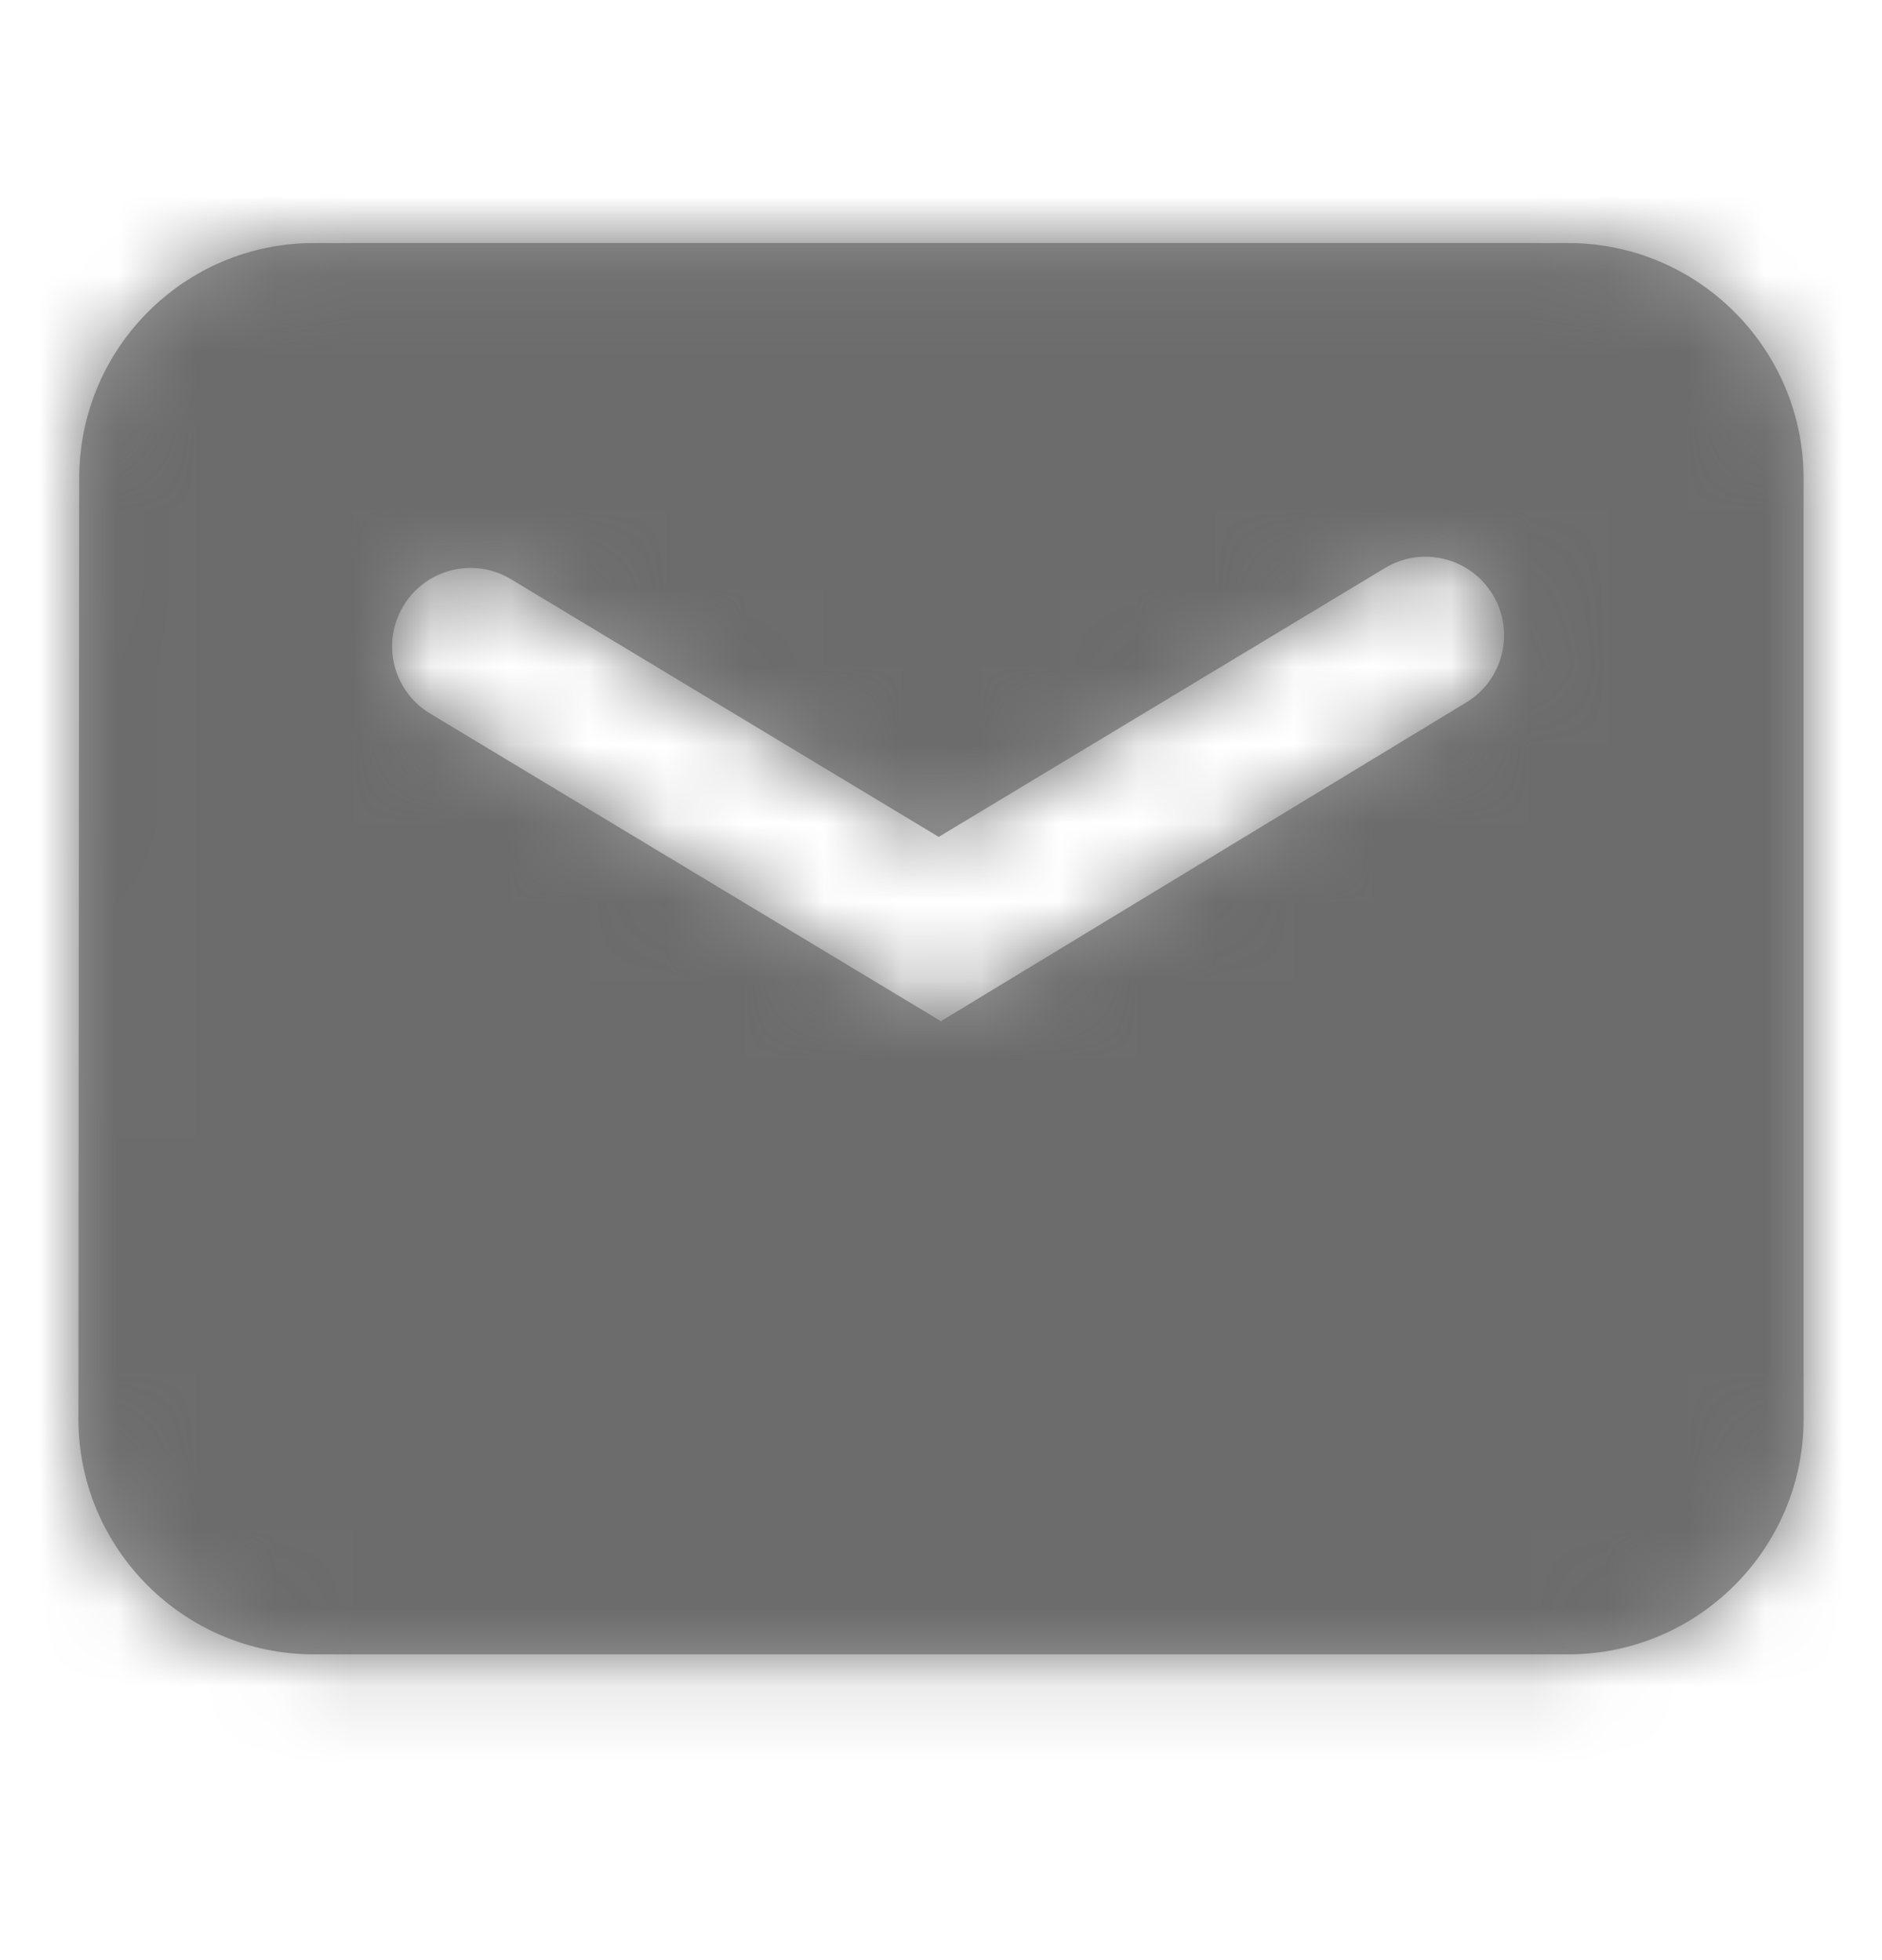
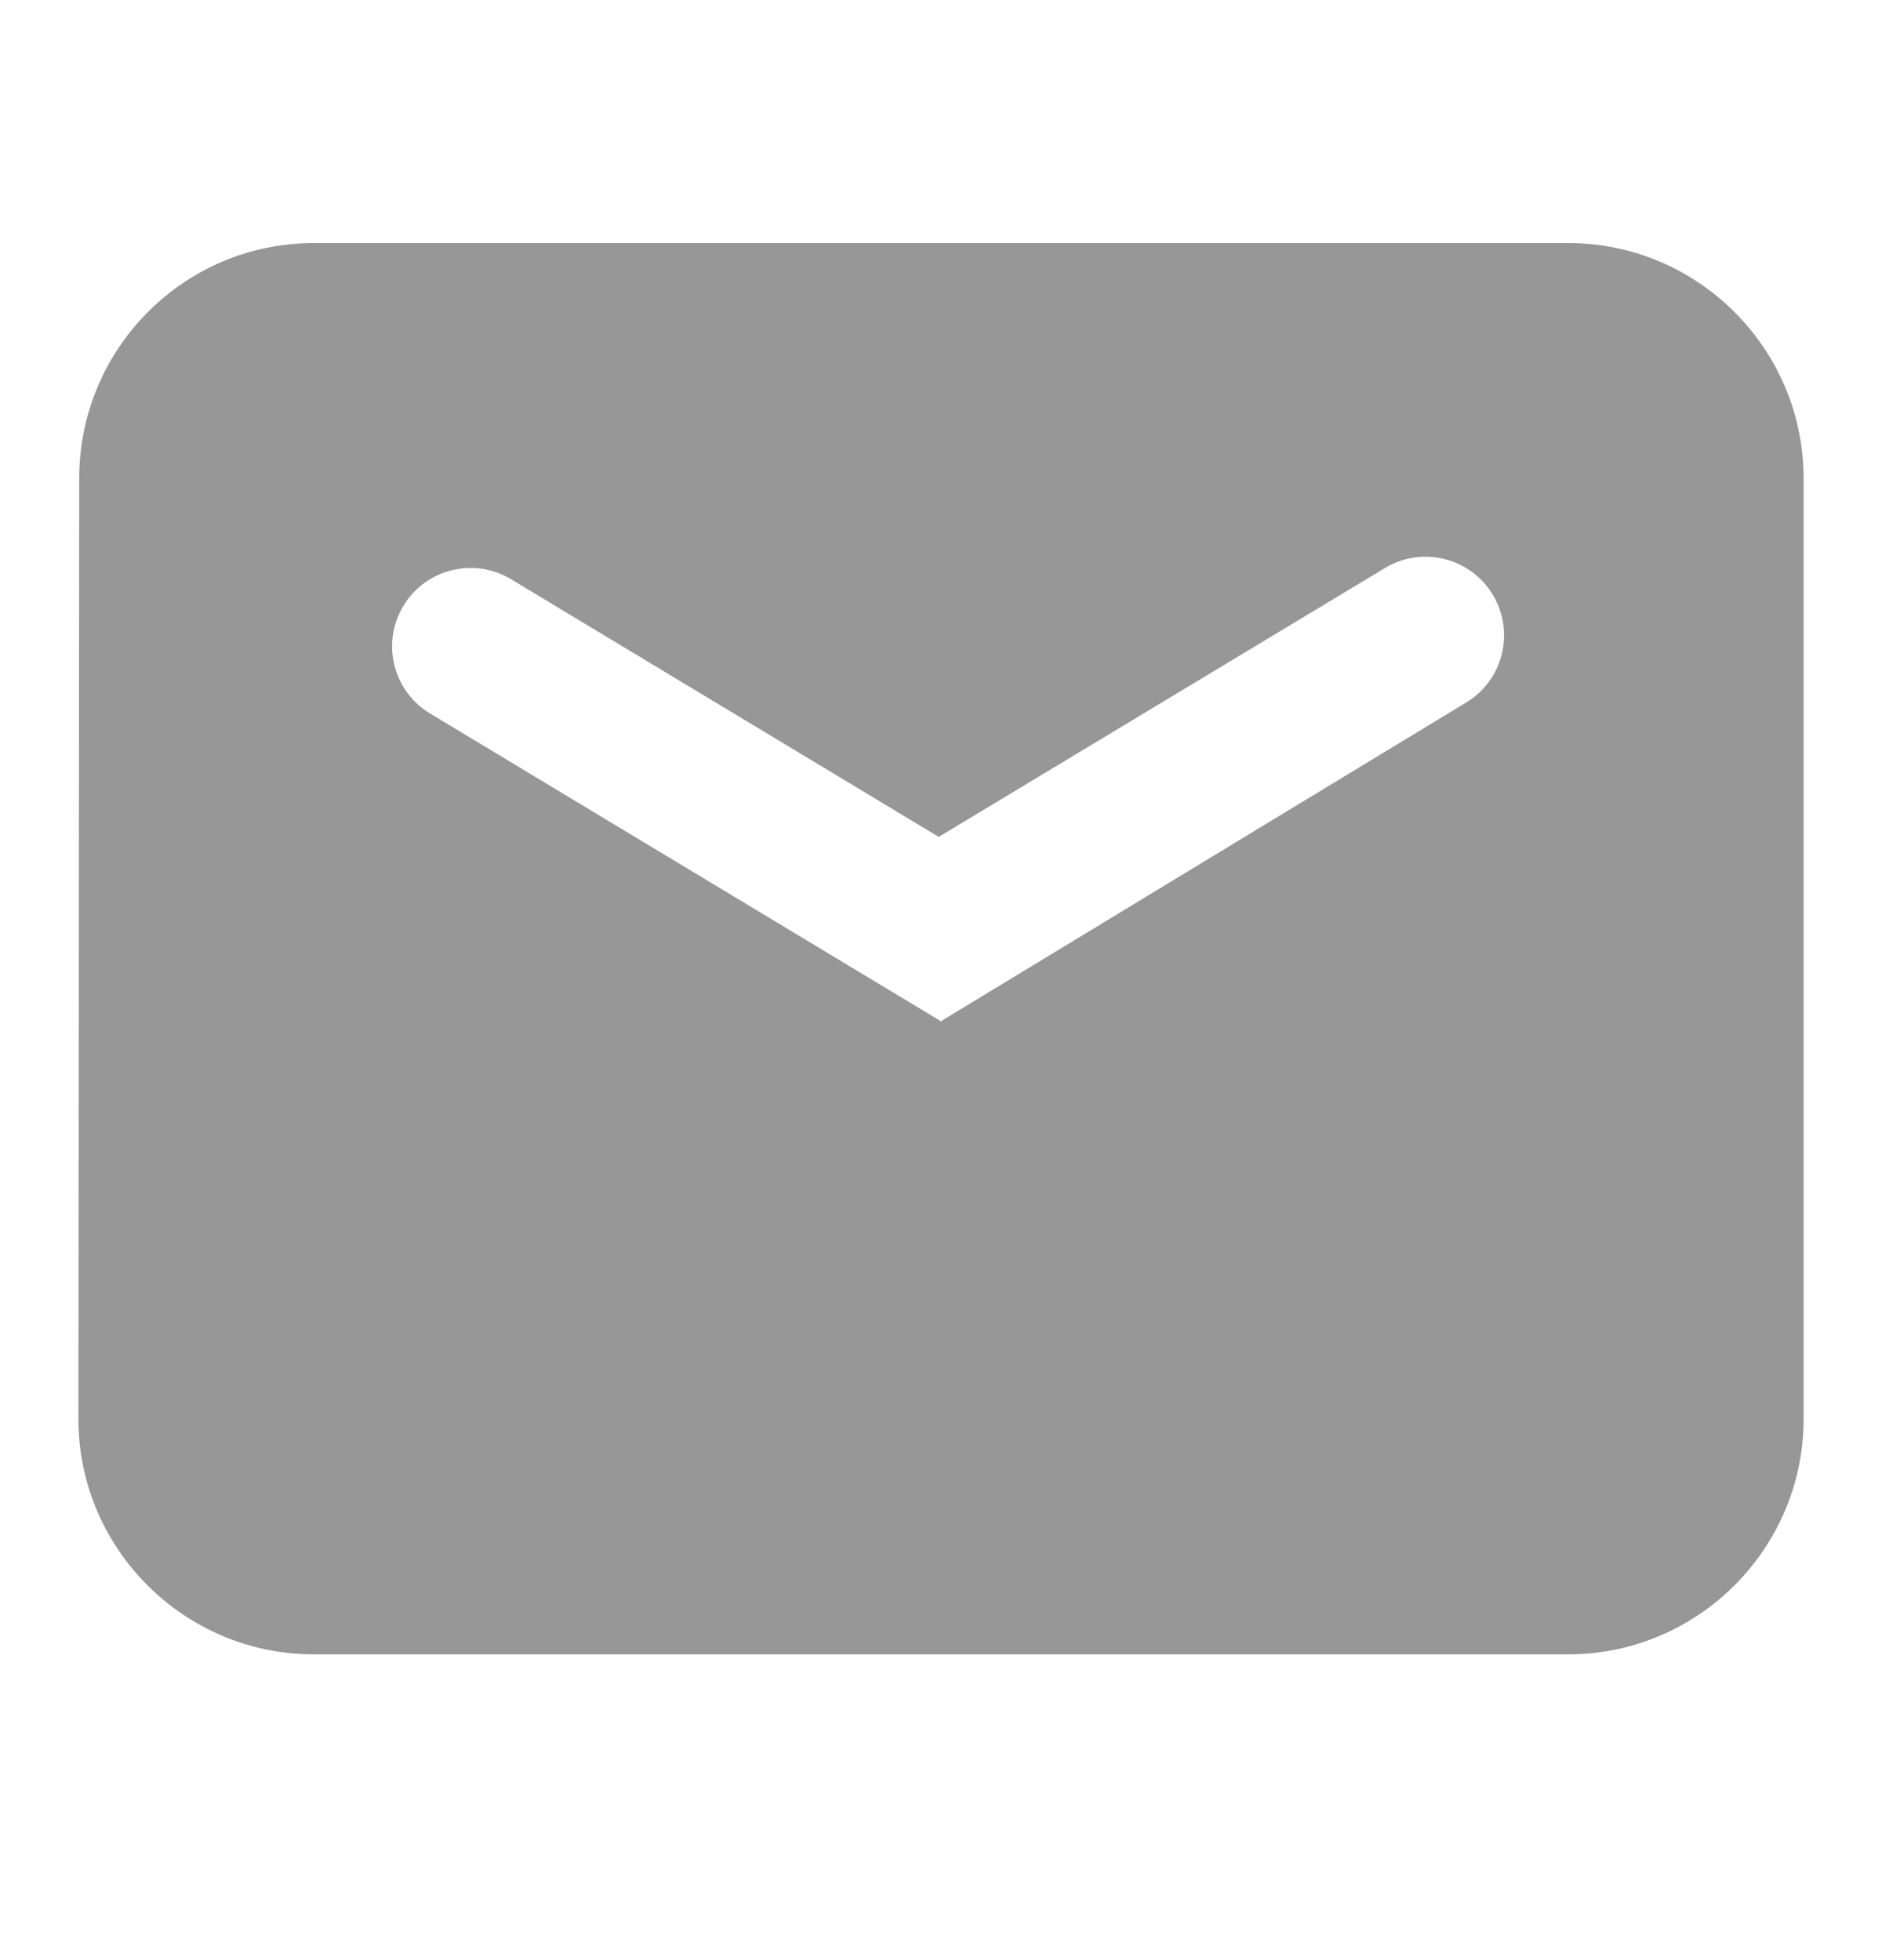
<svg xmlns="http://www.w3.org/2000/svg" width="24" height="25" viewBox="0 0 24 25" fill="none">
  <path fill-rule="evenodd" clip-rule="evenodd" d="M20 3.1H4C2.348 3.1 1.01 4.447 1.01 6.1L1 18.099C1 19.752 2.348 21.1 4 21.1H20C21.652 21.1 23 19.752 23 18.1V6.1C23 4.448 21.652 3.1 20 3.1ZM5.484 9.1C5.011 8.815 4.859 8.201 5.144 7.728C5.429 7.255 6.043 7.102 6.516 7.387L11.971 10.674L17.663 7.244C18.136 6.959 18.752 7.112 19.037 7.586C19.321 8.058 19.171 8.672 18.7 8.958L12.01 13.018L12.004 13.028L5.484 9.1Z" fill="#979797" />
  <mask id="mask0" mask-type="alpha" maskUnits="userSpaceOnUse" x="1" y="3" width="22" height="19">
    <path fill-rule="evenodd" clip-rule="evenodd" d="M20 3.1H4C2.348 3.1 1.01 4.447 1.01 6.1L1 18.099C1 19.752 2.348 21.1 4 21.1H20C21.652 21.1 23 19.752 23 18.1V6.1C23 4.448 21.652 3.1 20 3.1ZM5.484 9.1C5.011 8.815 4.859 8.201 5.144 7.728C5.429 7.255 6.043 7.102 6.516 7.387L11.971 10.674L17.663 7.244C18.136 6.959 18.752 7.112 19.037 7.586C19.321 8.058 19.171 8.672 18.7 8.958L12.01 13.018L12.004 13.028L5.484 9.1Z" fill="white" />
  </mask>
  <g mask="url(#mask0)">
-     <rect y="0.1" width="24" height="24" fill="#6C6C6C" />
-   </g>
+     </g>
</svg>